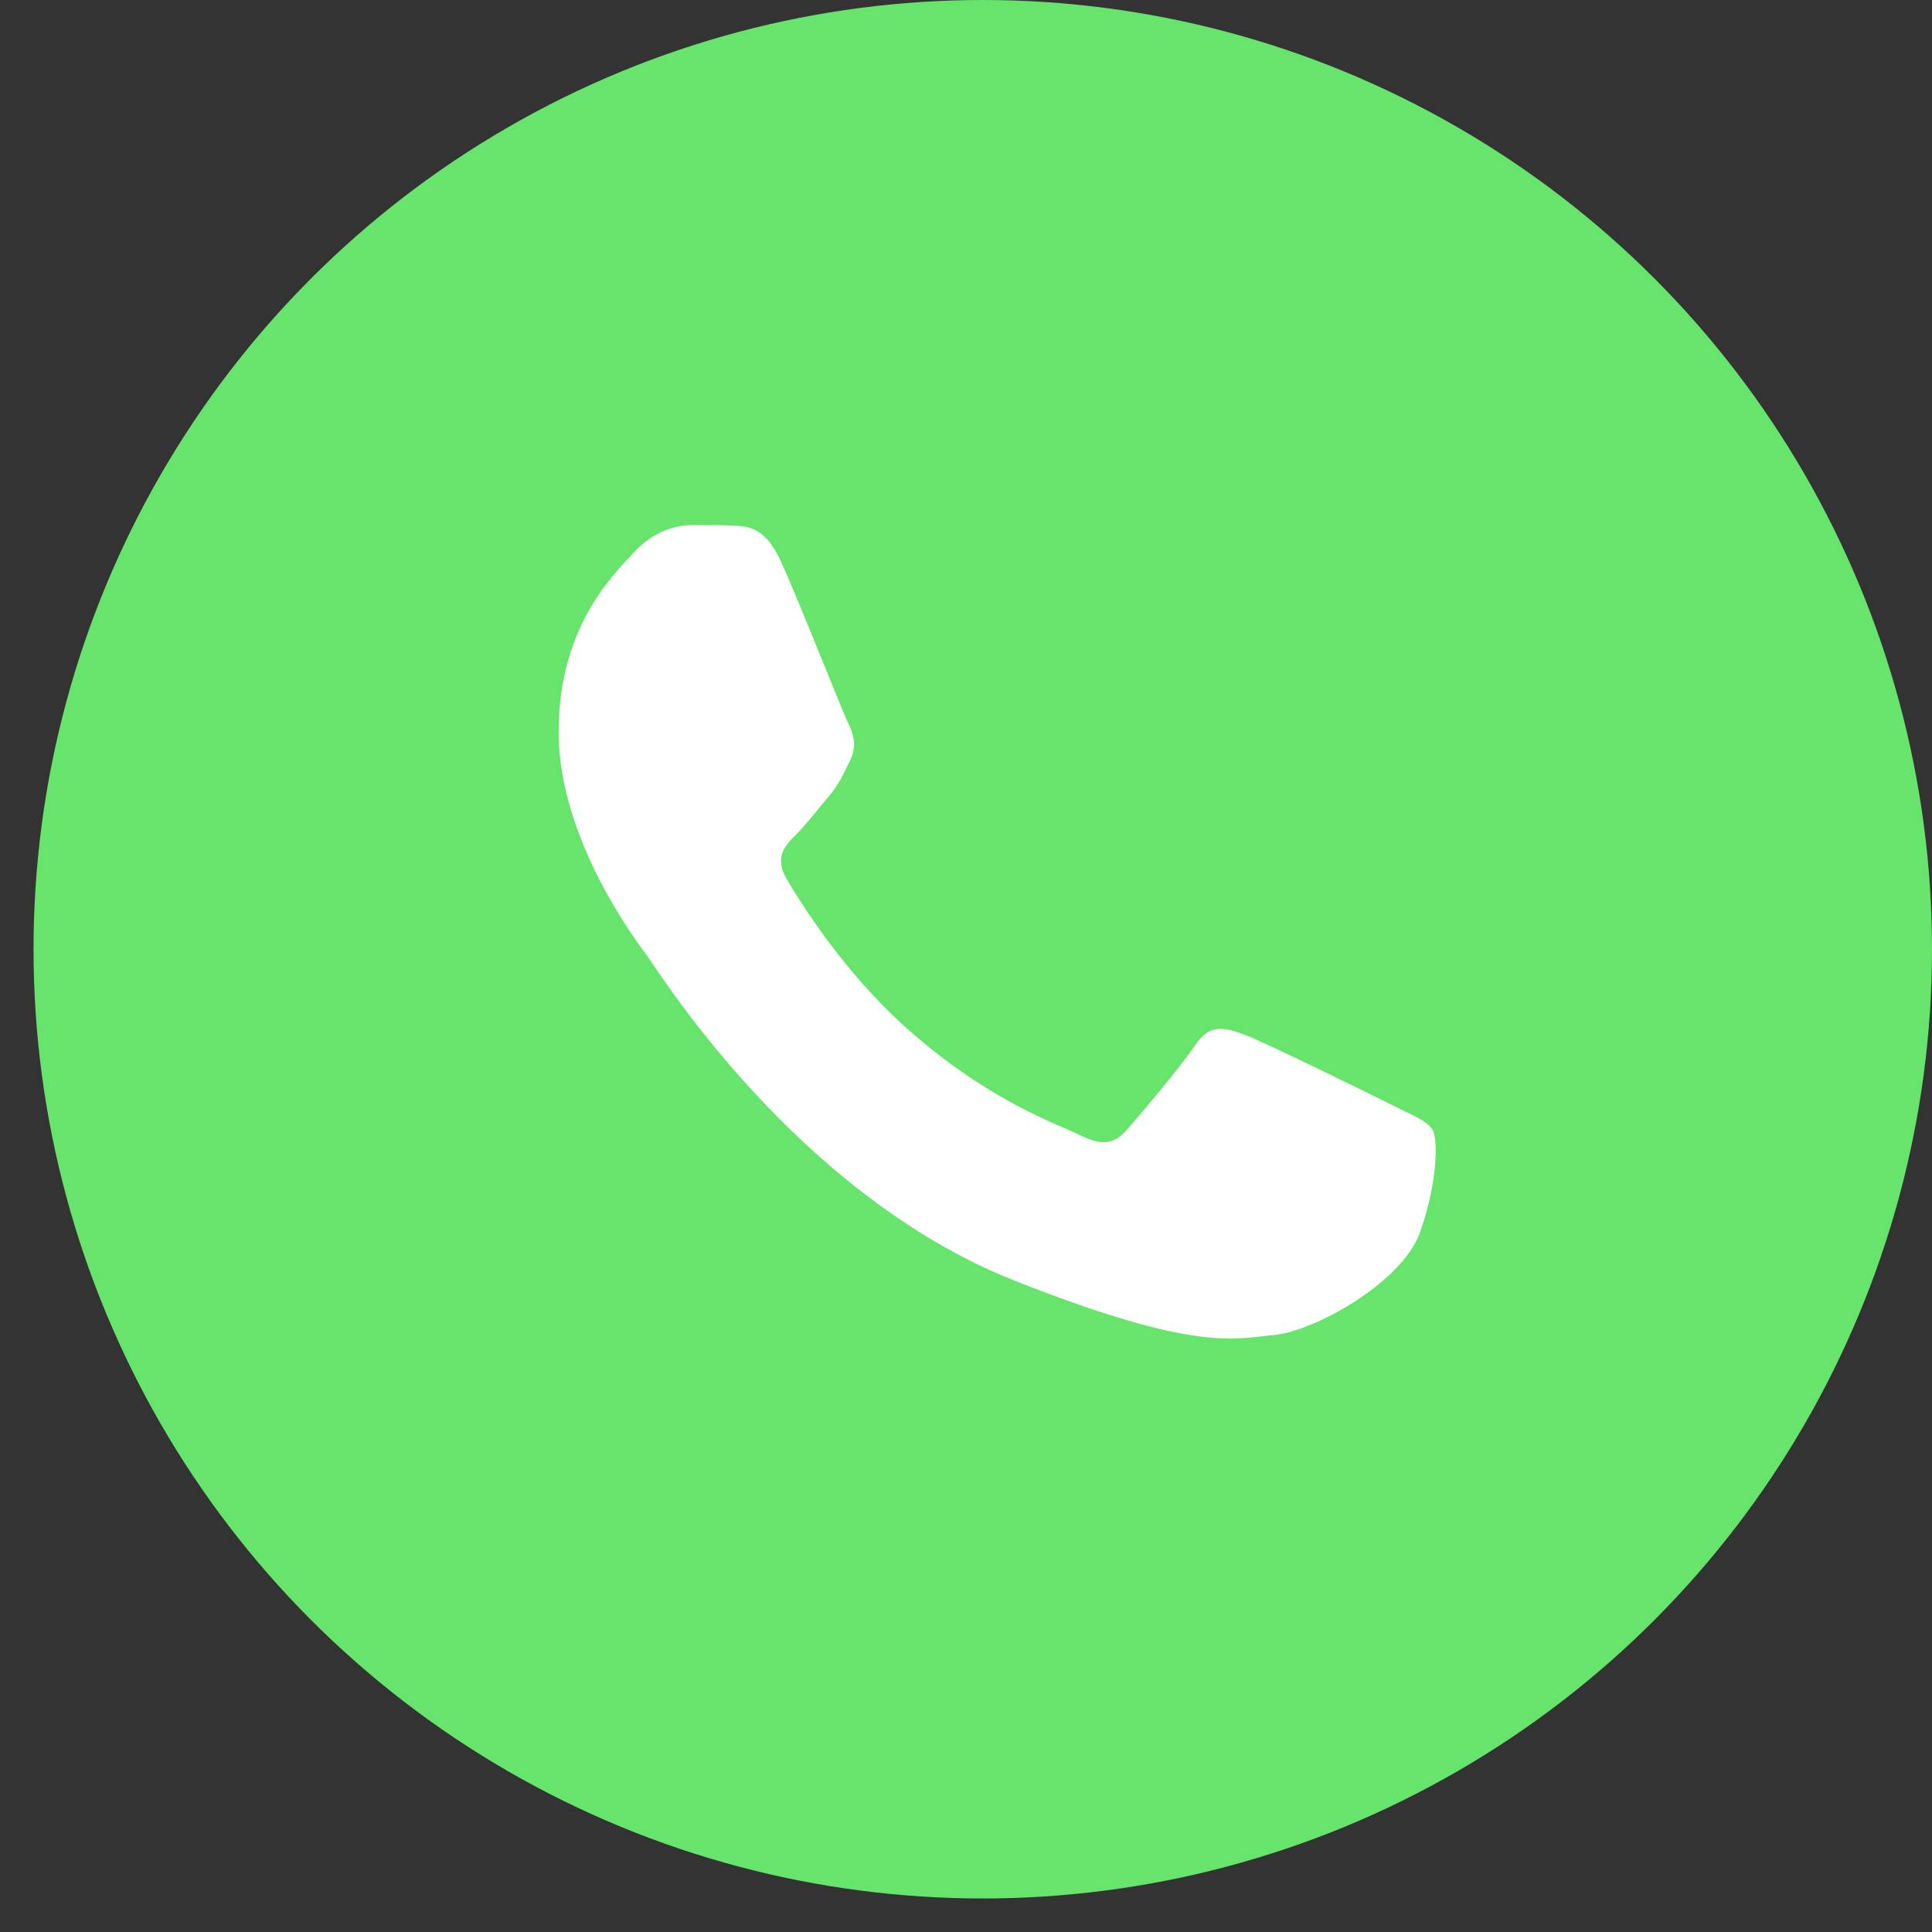
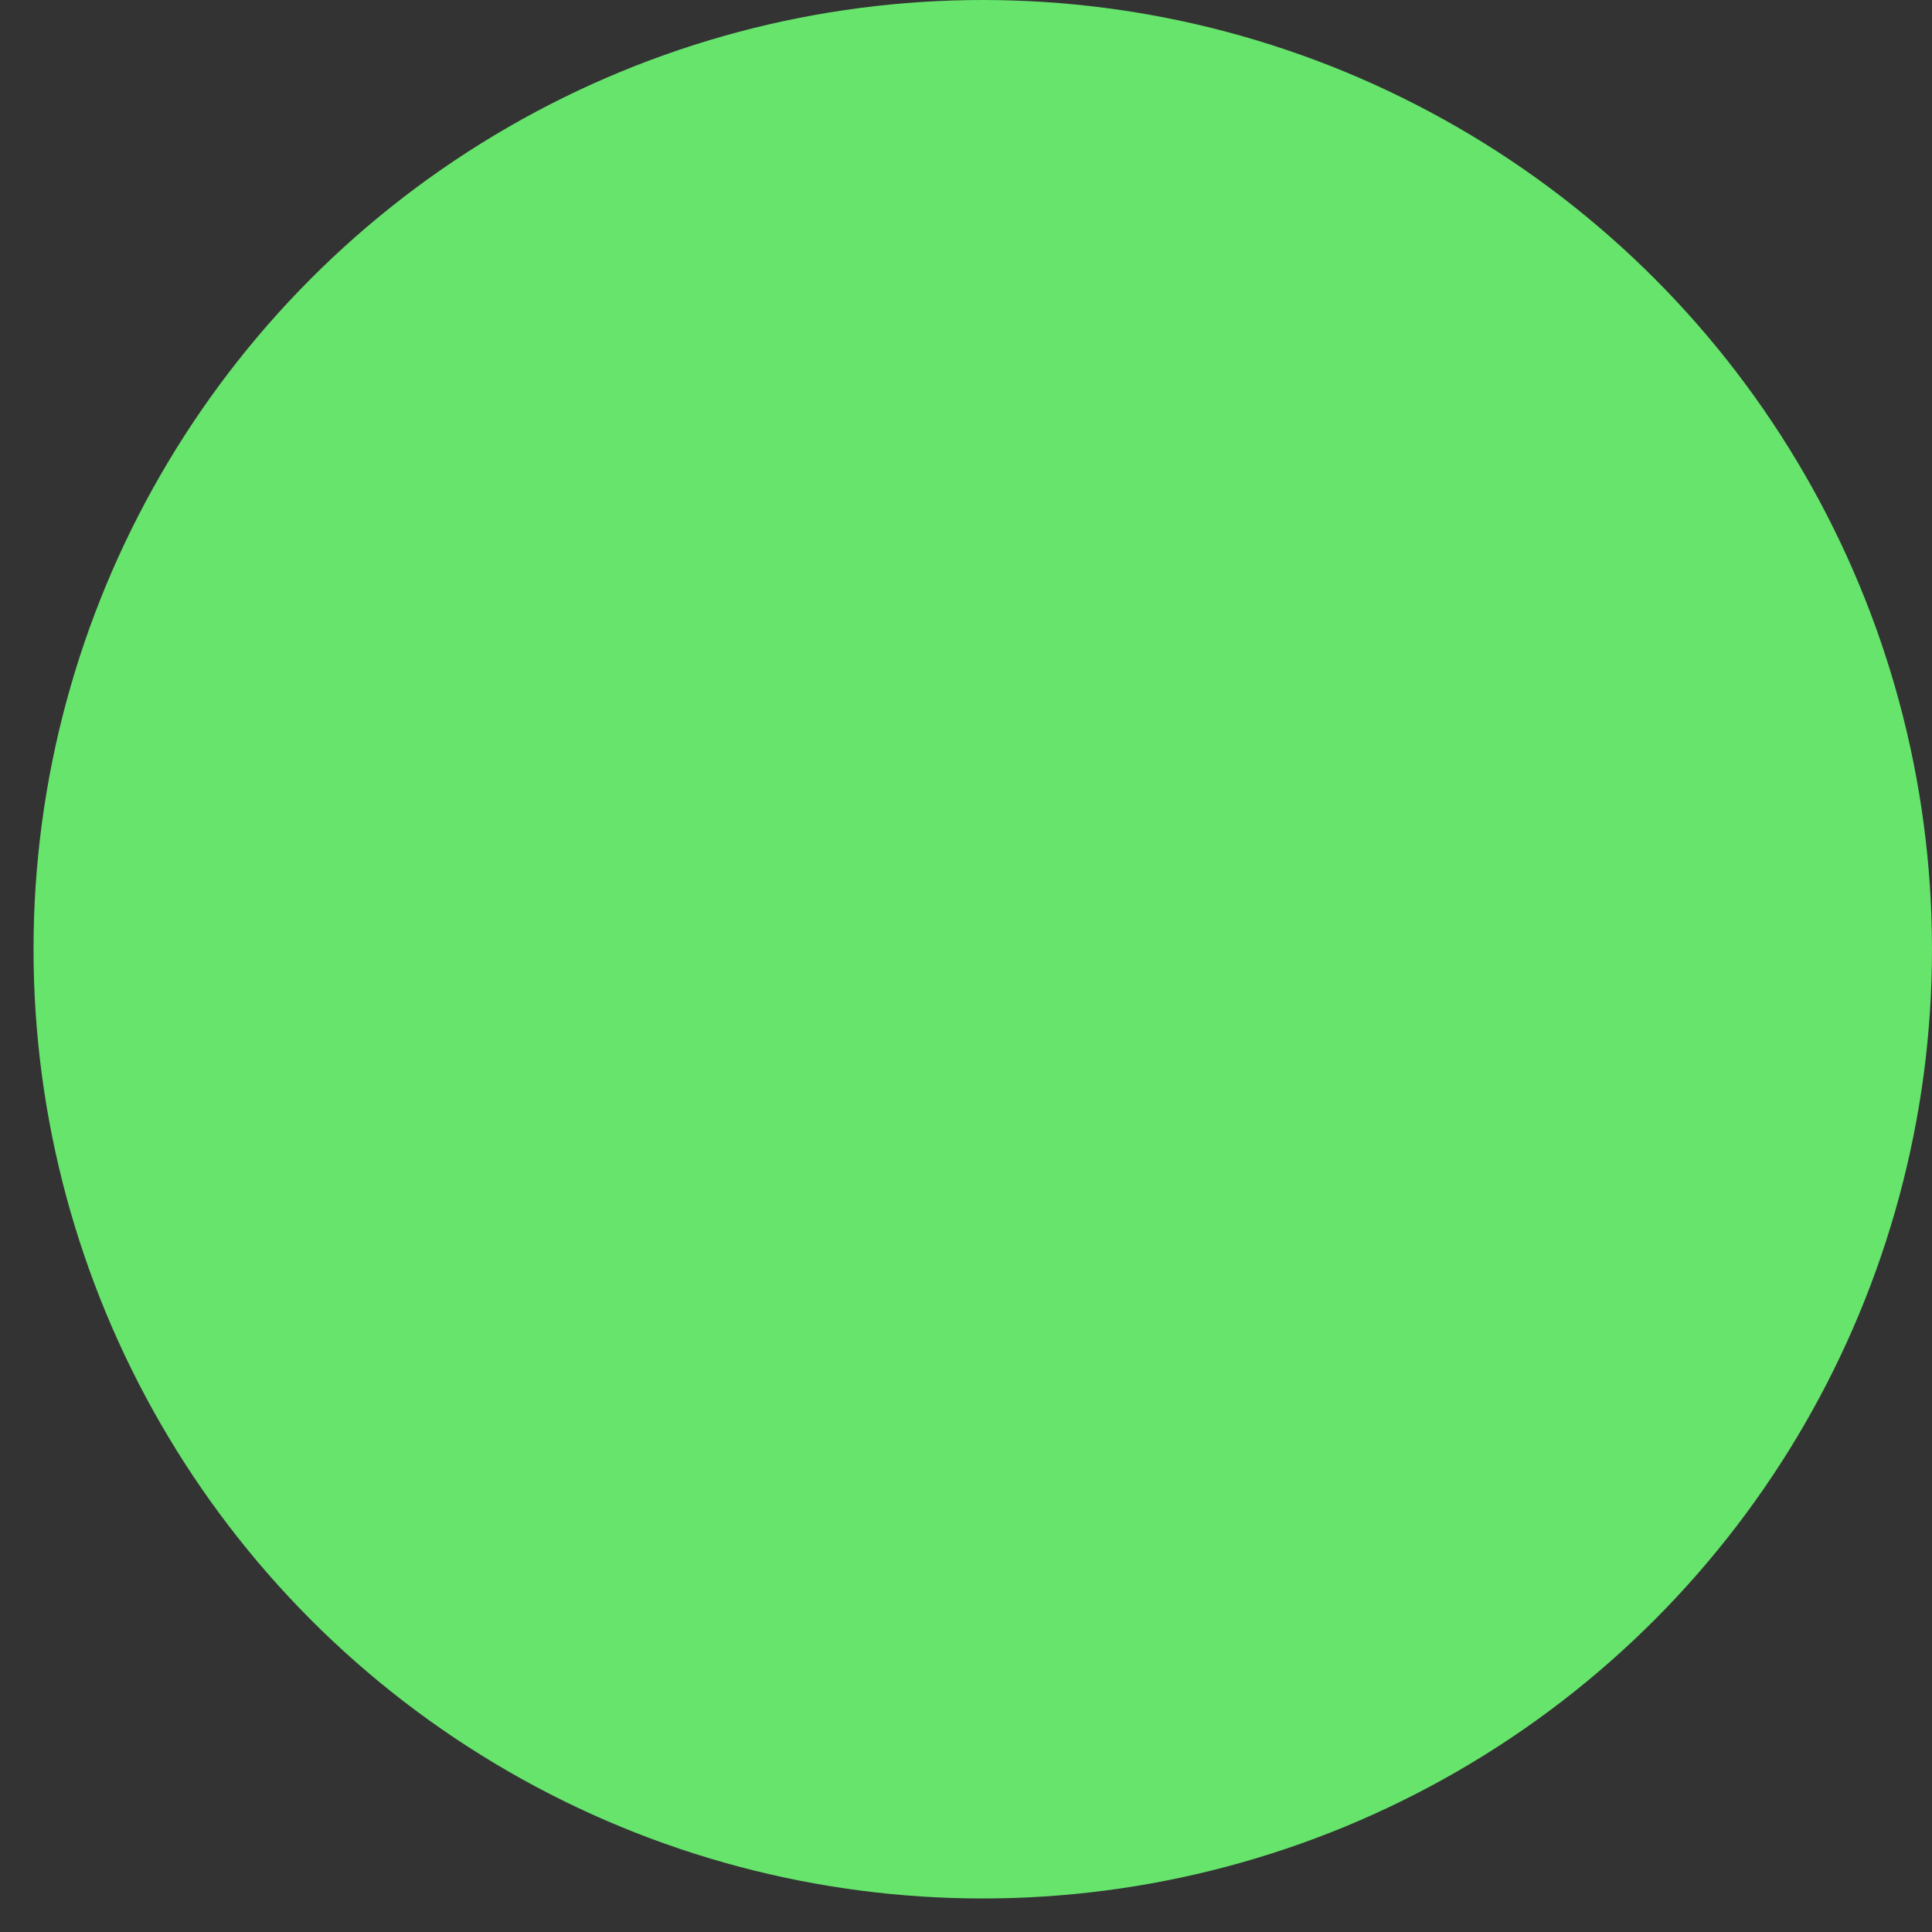
<svg xmlns="http://www.w3.org/2000/svg" width="37" height="37" viewBox="0 0 37 37" fill="none">
  <rect x="0" y="0" width="37" height="37" fill="#333333" stroke="none" />
  <circle cx="18.821" cy="18.179" r="18.179" fill="#66E46B" />
-   <path fill-rule="evenodd" clip-rule="evenodd" d="M14.969 10.78C14.659 10.092 14.334 10.078 14.039 10.066C13.798 10.056 13.522 10.056 13.247 10.056C12.971 10.056 12.524 10.16 12.145 10.573C11.766 10.987 10.698 11.987 10.698 14.02C10.698 16.053 12.18 18.018 12.386 18.294C12.593 18.57 15.245 22.876 19.445 24.532C22.936 25.909 23.647 25.635 24.405 25.566C25.162 25.497 26.85 24.567 27.194 23.602C27.538 22.637 27.538 21.809 27.435 21.637C27.332 21.465 27.056 21.361 26.643 21.154C26.23 20.948 24.198 19.948 23.819 19.81C23.44 19.672 23.165 19.604 22.889 20.017C22.613 20.43 21.822 21.361 21.581 21.637C21.34 21.913 21.099 21.947 20.685 21.741C20.272 21.533 18.941 21.097 17.362 19.69C16.133 18.594 15.304 17.241 15.063 16.828C14.822 16.414 15.037 16.191 15.244 15.985C15.43 15.799 15.658 15.502 15.864 15.261C16.07 15.019 16.139 14.847 16.277 14.572C16.415 14.296 16.346 14.054 16.243 13.848C16.139 13.641 15.336 11.597 14.969 10.78Z" fill="white" />
</svg>